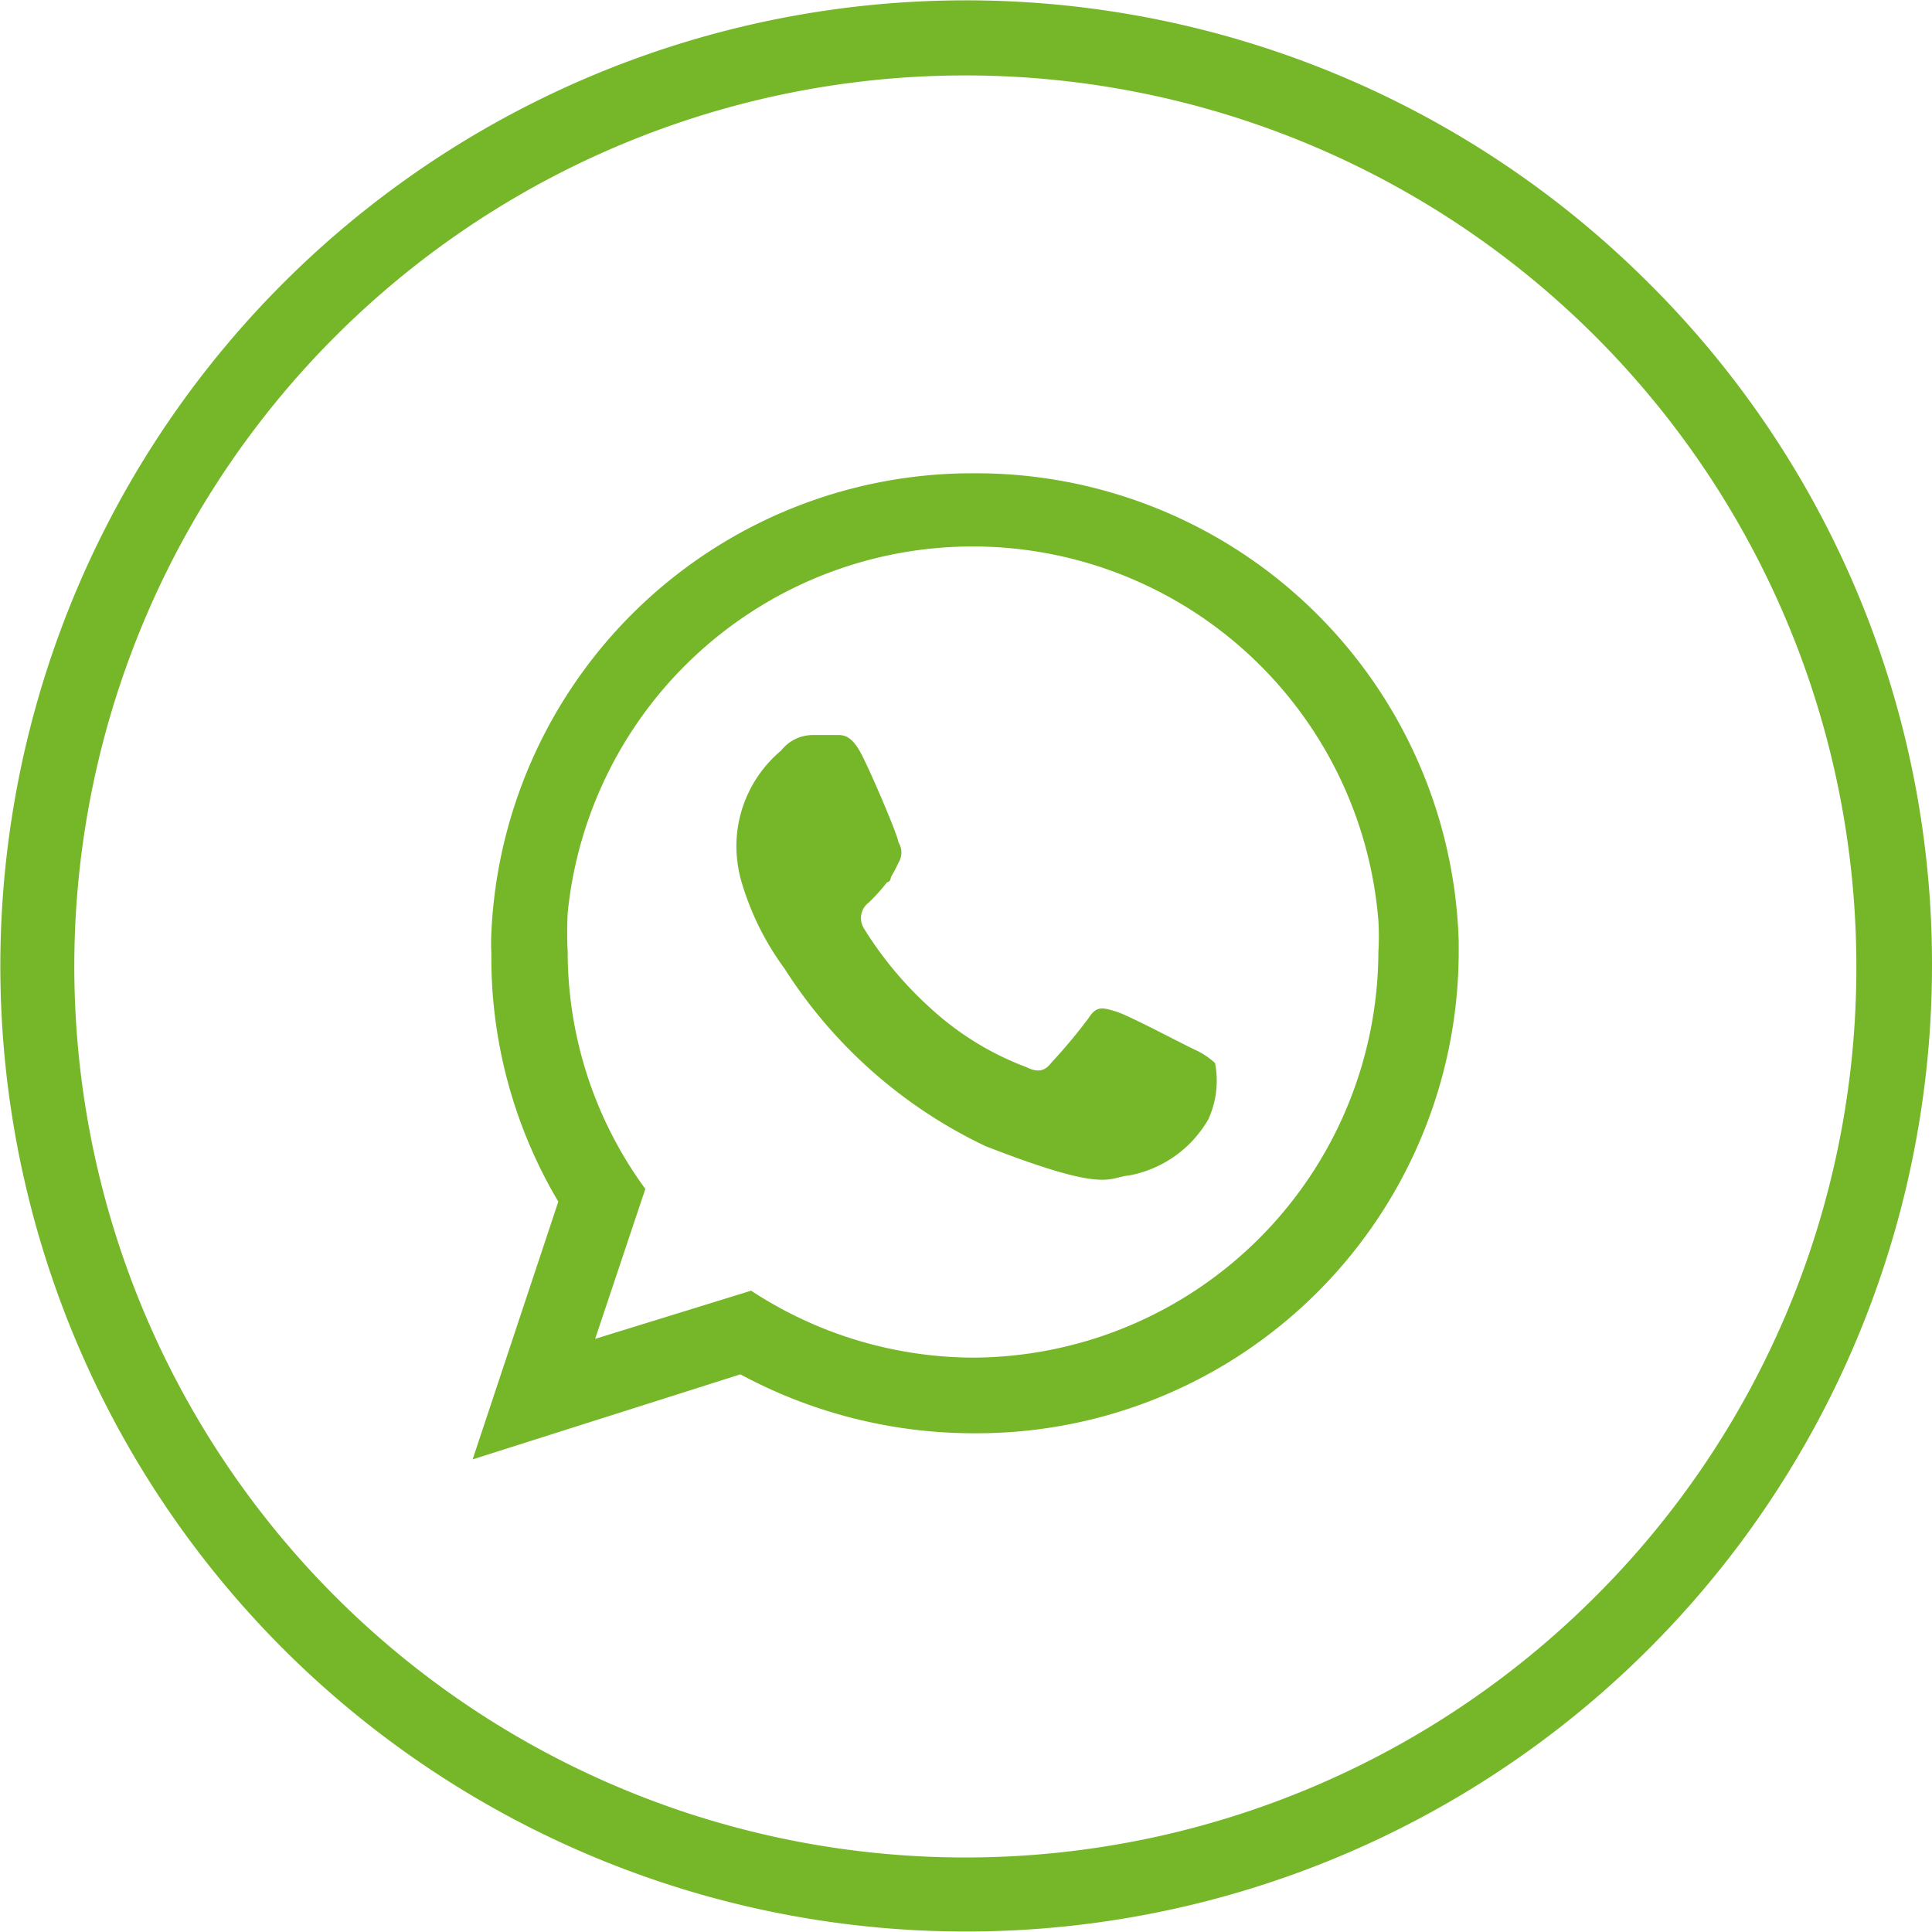
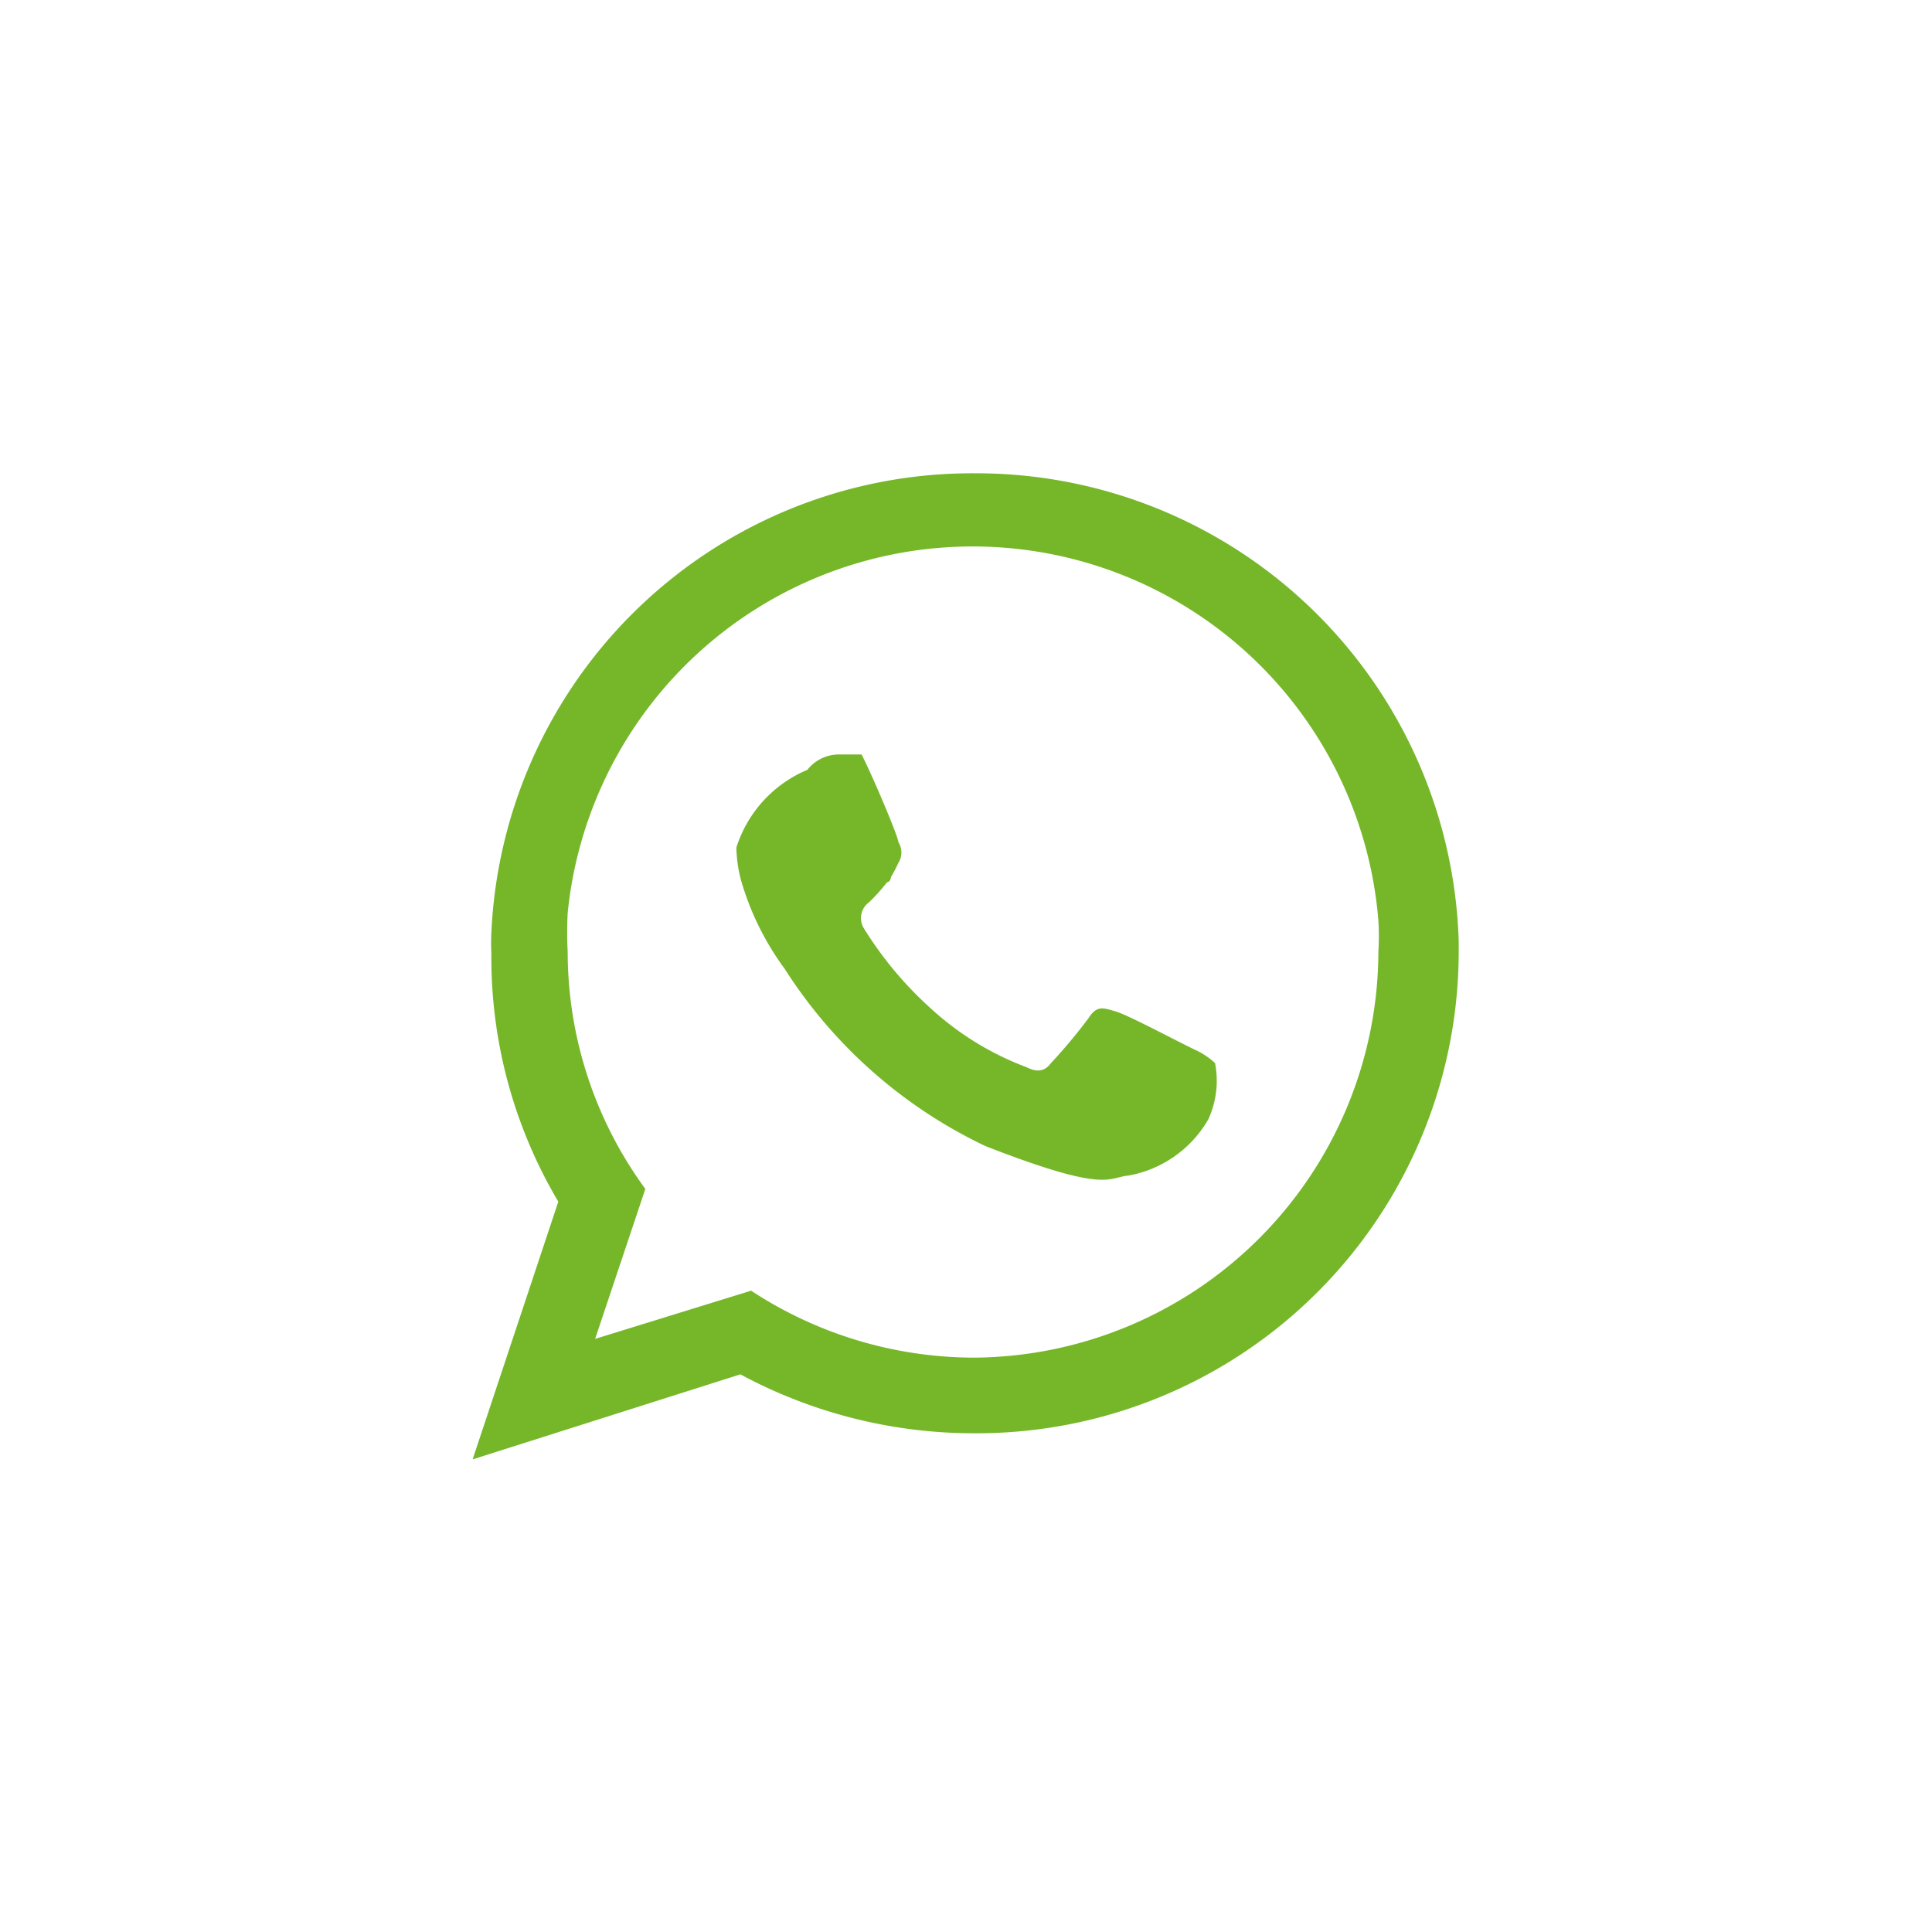
<svg xmlns="http://www.w3.org/2000/svg" viewBox="0 0 28.86 28.86">
  <defs>
    <style>.cls-1{fill:#76b729;}</style>
  </defs>
  <title>whatsapp , icons , logo , social , media (5)</title>
  <g id="Ebene_2" data-name="Ebene 2">
    <g id="Ebene_2-2" data-name="Ebene 2">
      <g id="whatsapp_icons_logo_social_media" data-name="whatsapp , icons , logo , social , media">
-         <path class="cls-1" d="M24.63,4.23a14.42,14.42,0,1,0-20.4,20.4,14.43,14.43,0,0,0,24.63-10.2A14.33,14.33,0,0,0,24.63,4.23Zm-.79,19.61a13.31,13.31,0,1,1,3.89-9.41A13.25,13.25,0,0,1,23.84,23.84Z" />
-         <path class="cls-1" d="M17.87,15.69c-.18-.08-1-.52-1.2-.58s-.29-.09-.41.1a8.24,8.24,0,0,1-.56.67c-.1.13-.21.14-.37.06a4.39,4.39,0,0,1-1.43-.88,5.49,5.49,0,0,1-1-1.2.29.29,0,0,1,.08-.38,2.8,2.8,0,0,0,.27-.3s.05,0,.06-.08a2.12,2.12,0,0,0,.11-.21.29.29,0,0,0,0-.31c0-.08-.39-1-.55-1.31s-.29-.29-.39-.29l-.34,0a.6.6,0,0,0-.47.23A1.87,1.87,0,0,0,11,12.66a2,2,0,0,0,.1.59,4.17,4.17,0,0,0,.62,1.22,7.24,7.24,0,0,0,3,2.65c1.82.71,1.82.47,2.14.44a1.73,1.73,0,0,0,1.19-.84,1.38,1.38,0,0,0,.1-.84A1.13,1.13,0,0,0,17.87,15.69Z" />
+         <path class="cls-1" d="M17.87,15.69c-.18-.08-1-.52-1.2-.58s-.29-.09-.41.1a8.24,8.24,0,0,1-.56.67c-.1.13-.21.14-.37.06a4.39,4.39,0,0,1-1.43-.88,5.49,5.49,0,0,1-1-1.2.29.29,0,0,1,.08-.38,2.8,2.8,0,0,0,.27-.3s.05,0,.06-.08a2.12,2.12,0,0,0,.11-.21.29.29,0,0,0,0-.31c0-.08-.39-1-.55-1.31l-.34,0a.6.6,0,0,0-.47.23A1.87,1.87,0,0,0,11,12.66a2,2,0,0,0,.1.59,4.17,4.17,0,0,0,.62,1.22,7.24,7.24,0,0,0,3,2.65c1.82.71,1.82.47,2.14.44a1.73,1.73,0,0,0,1.19-.84,1.38,1.38,0,0,0,.1-.84A1.13,1.13,0,0,0,17.87,15.69Z" />
        <path class="cls-1" d="M14.56,7.07a7.19,7.19,0,0,0-7.22,6.86,3,3,0,0,0,0,.31,7.14,7.14,0,0,0,1,3.71L7.06,21.8l4-1.27a7.35,7.35,0,0,0,3.49.88,7.2,7.2,0,0,0,7.24-7.17c0-.06,0-.11,0-.18A7.21,7.21,0,0,0,14.56,7.07Zm0,13.21a6.08,6.08,0,0,1-3.34-1L8.89,20l.75-2.24a6,6,0,0,1-1.16-3.54,5.63,5.63,0,0,1,0-.58,6.08,6.08,0,0,1,12.11.11,3.77,3.77,0,0,1,0,.47A6.08,6.08,0,0,1,14.56,20.28Z" />
      </g>
    </g>
  </g>
</svg>